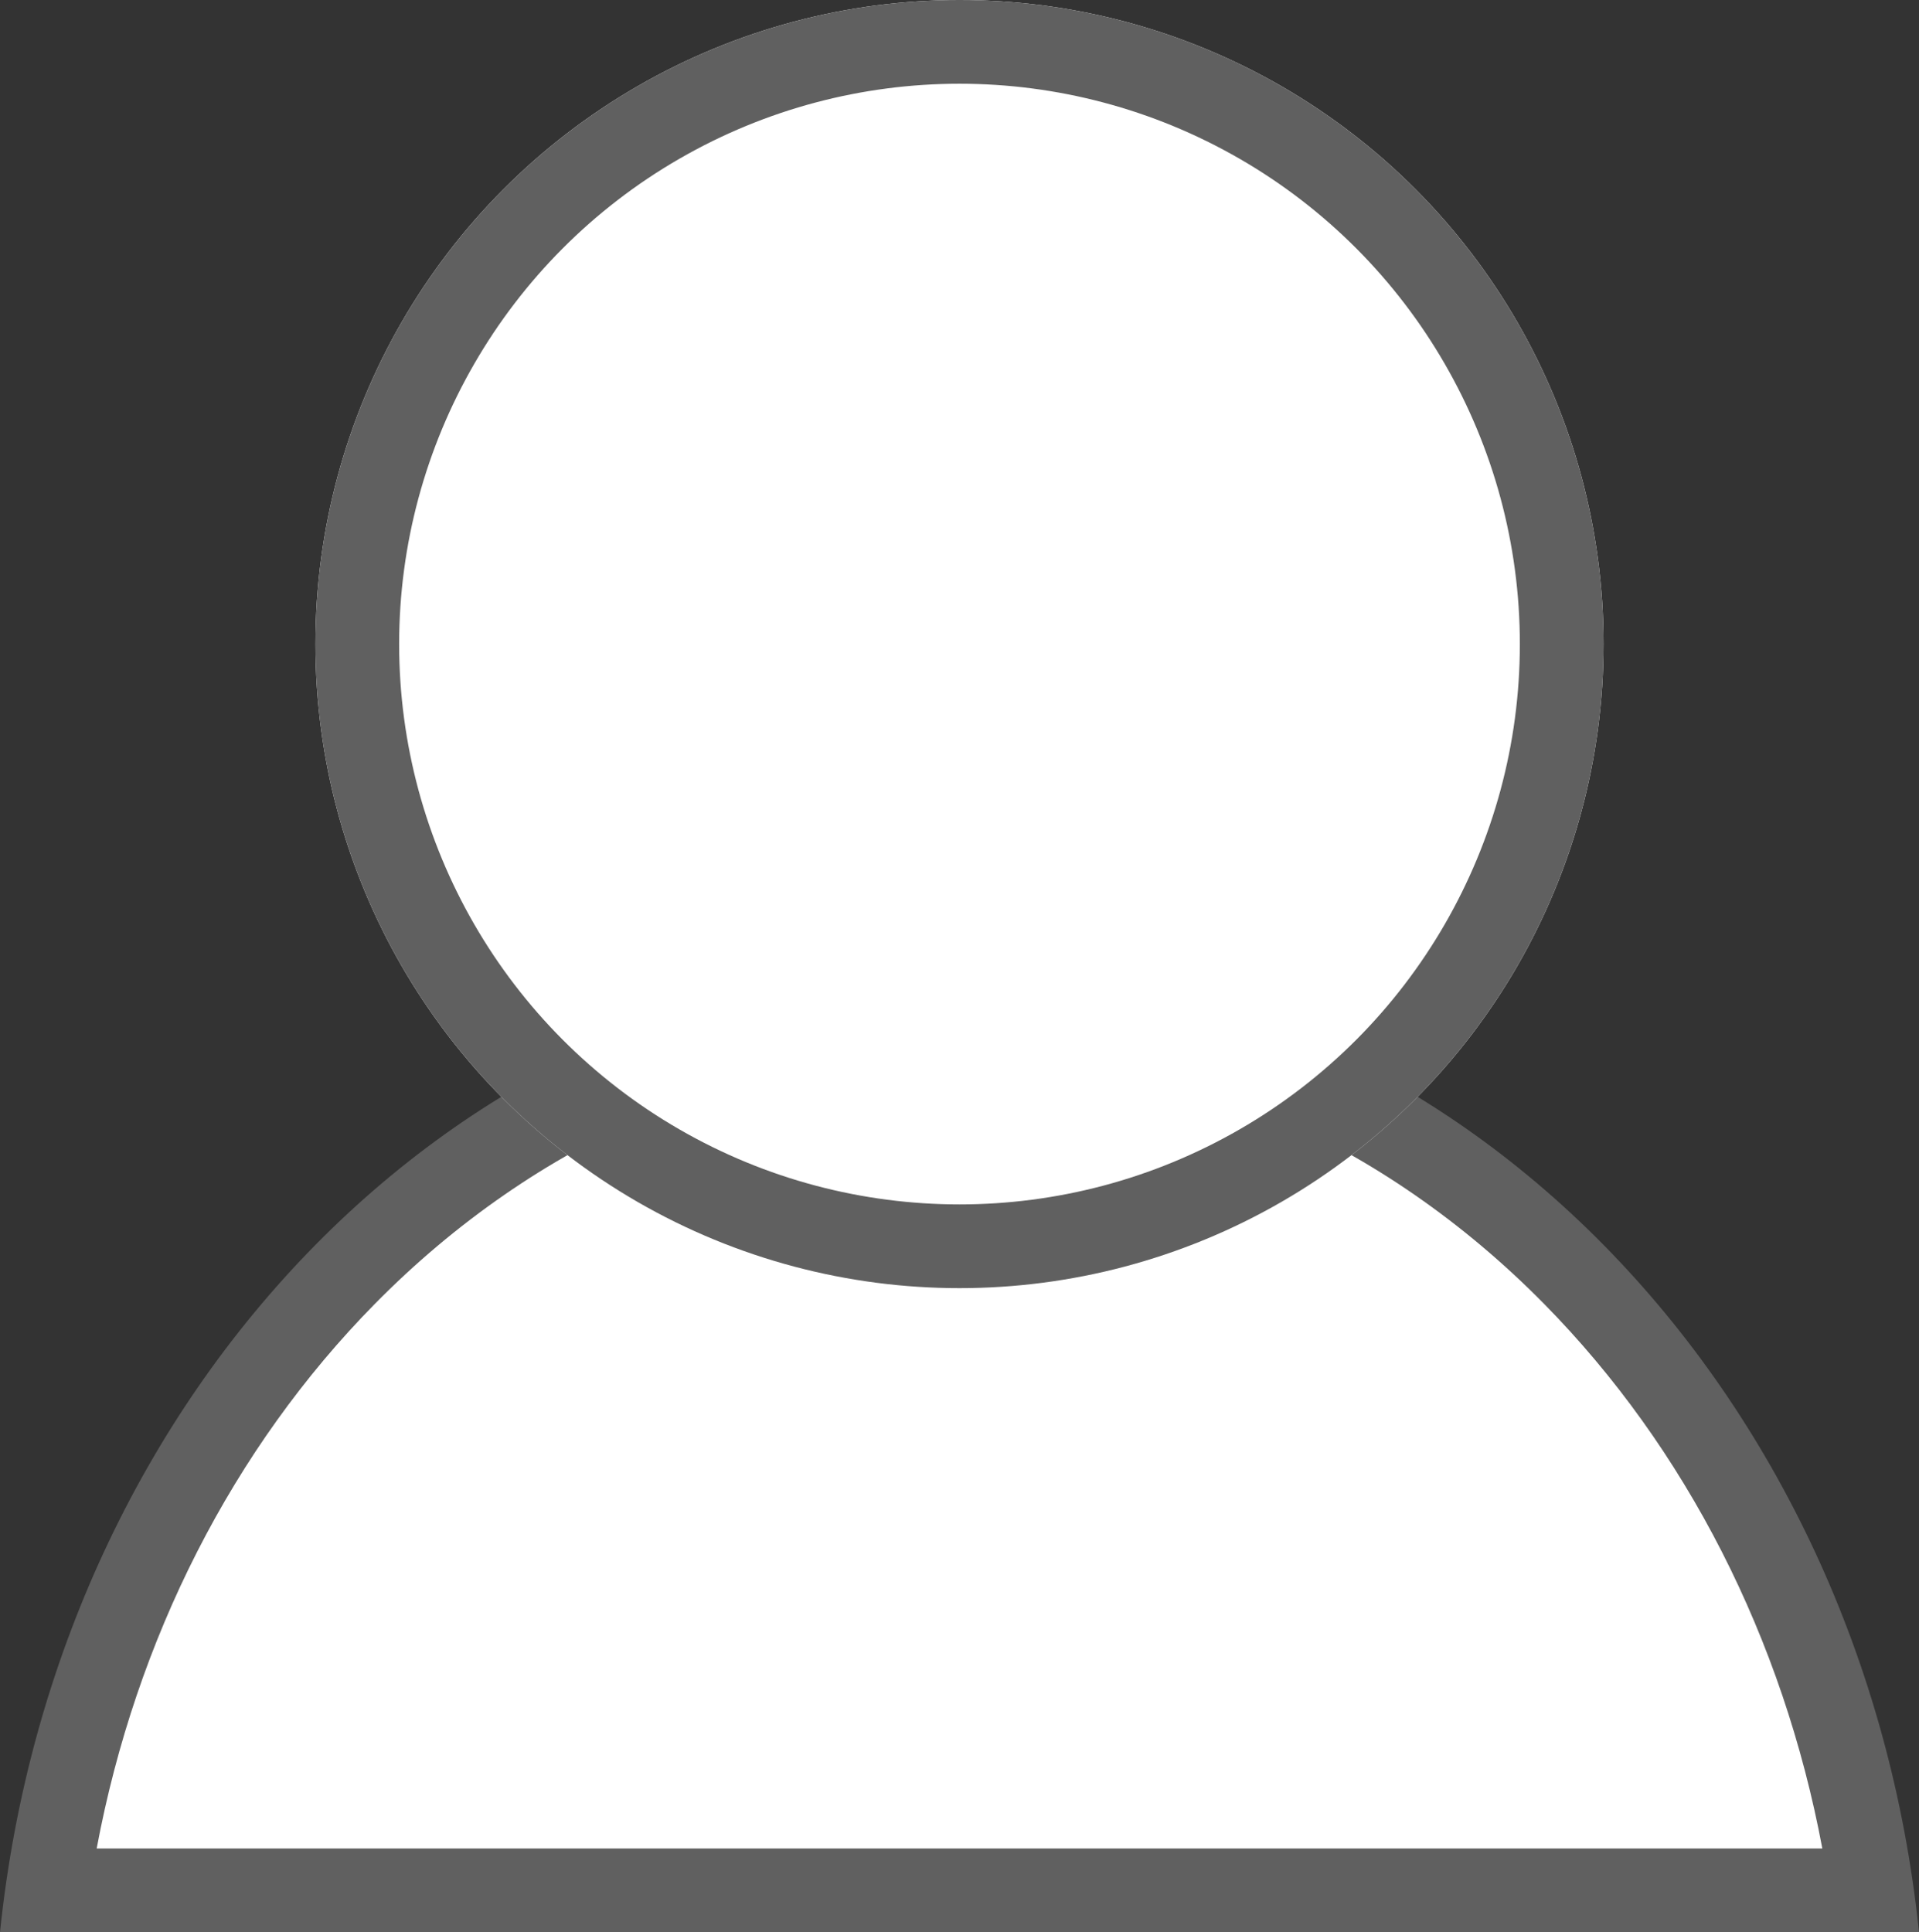
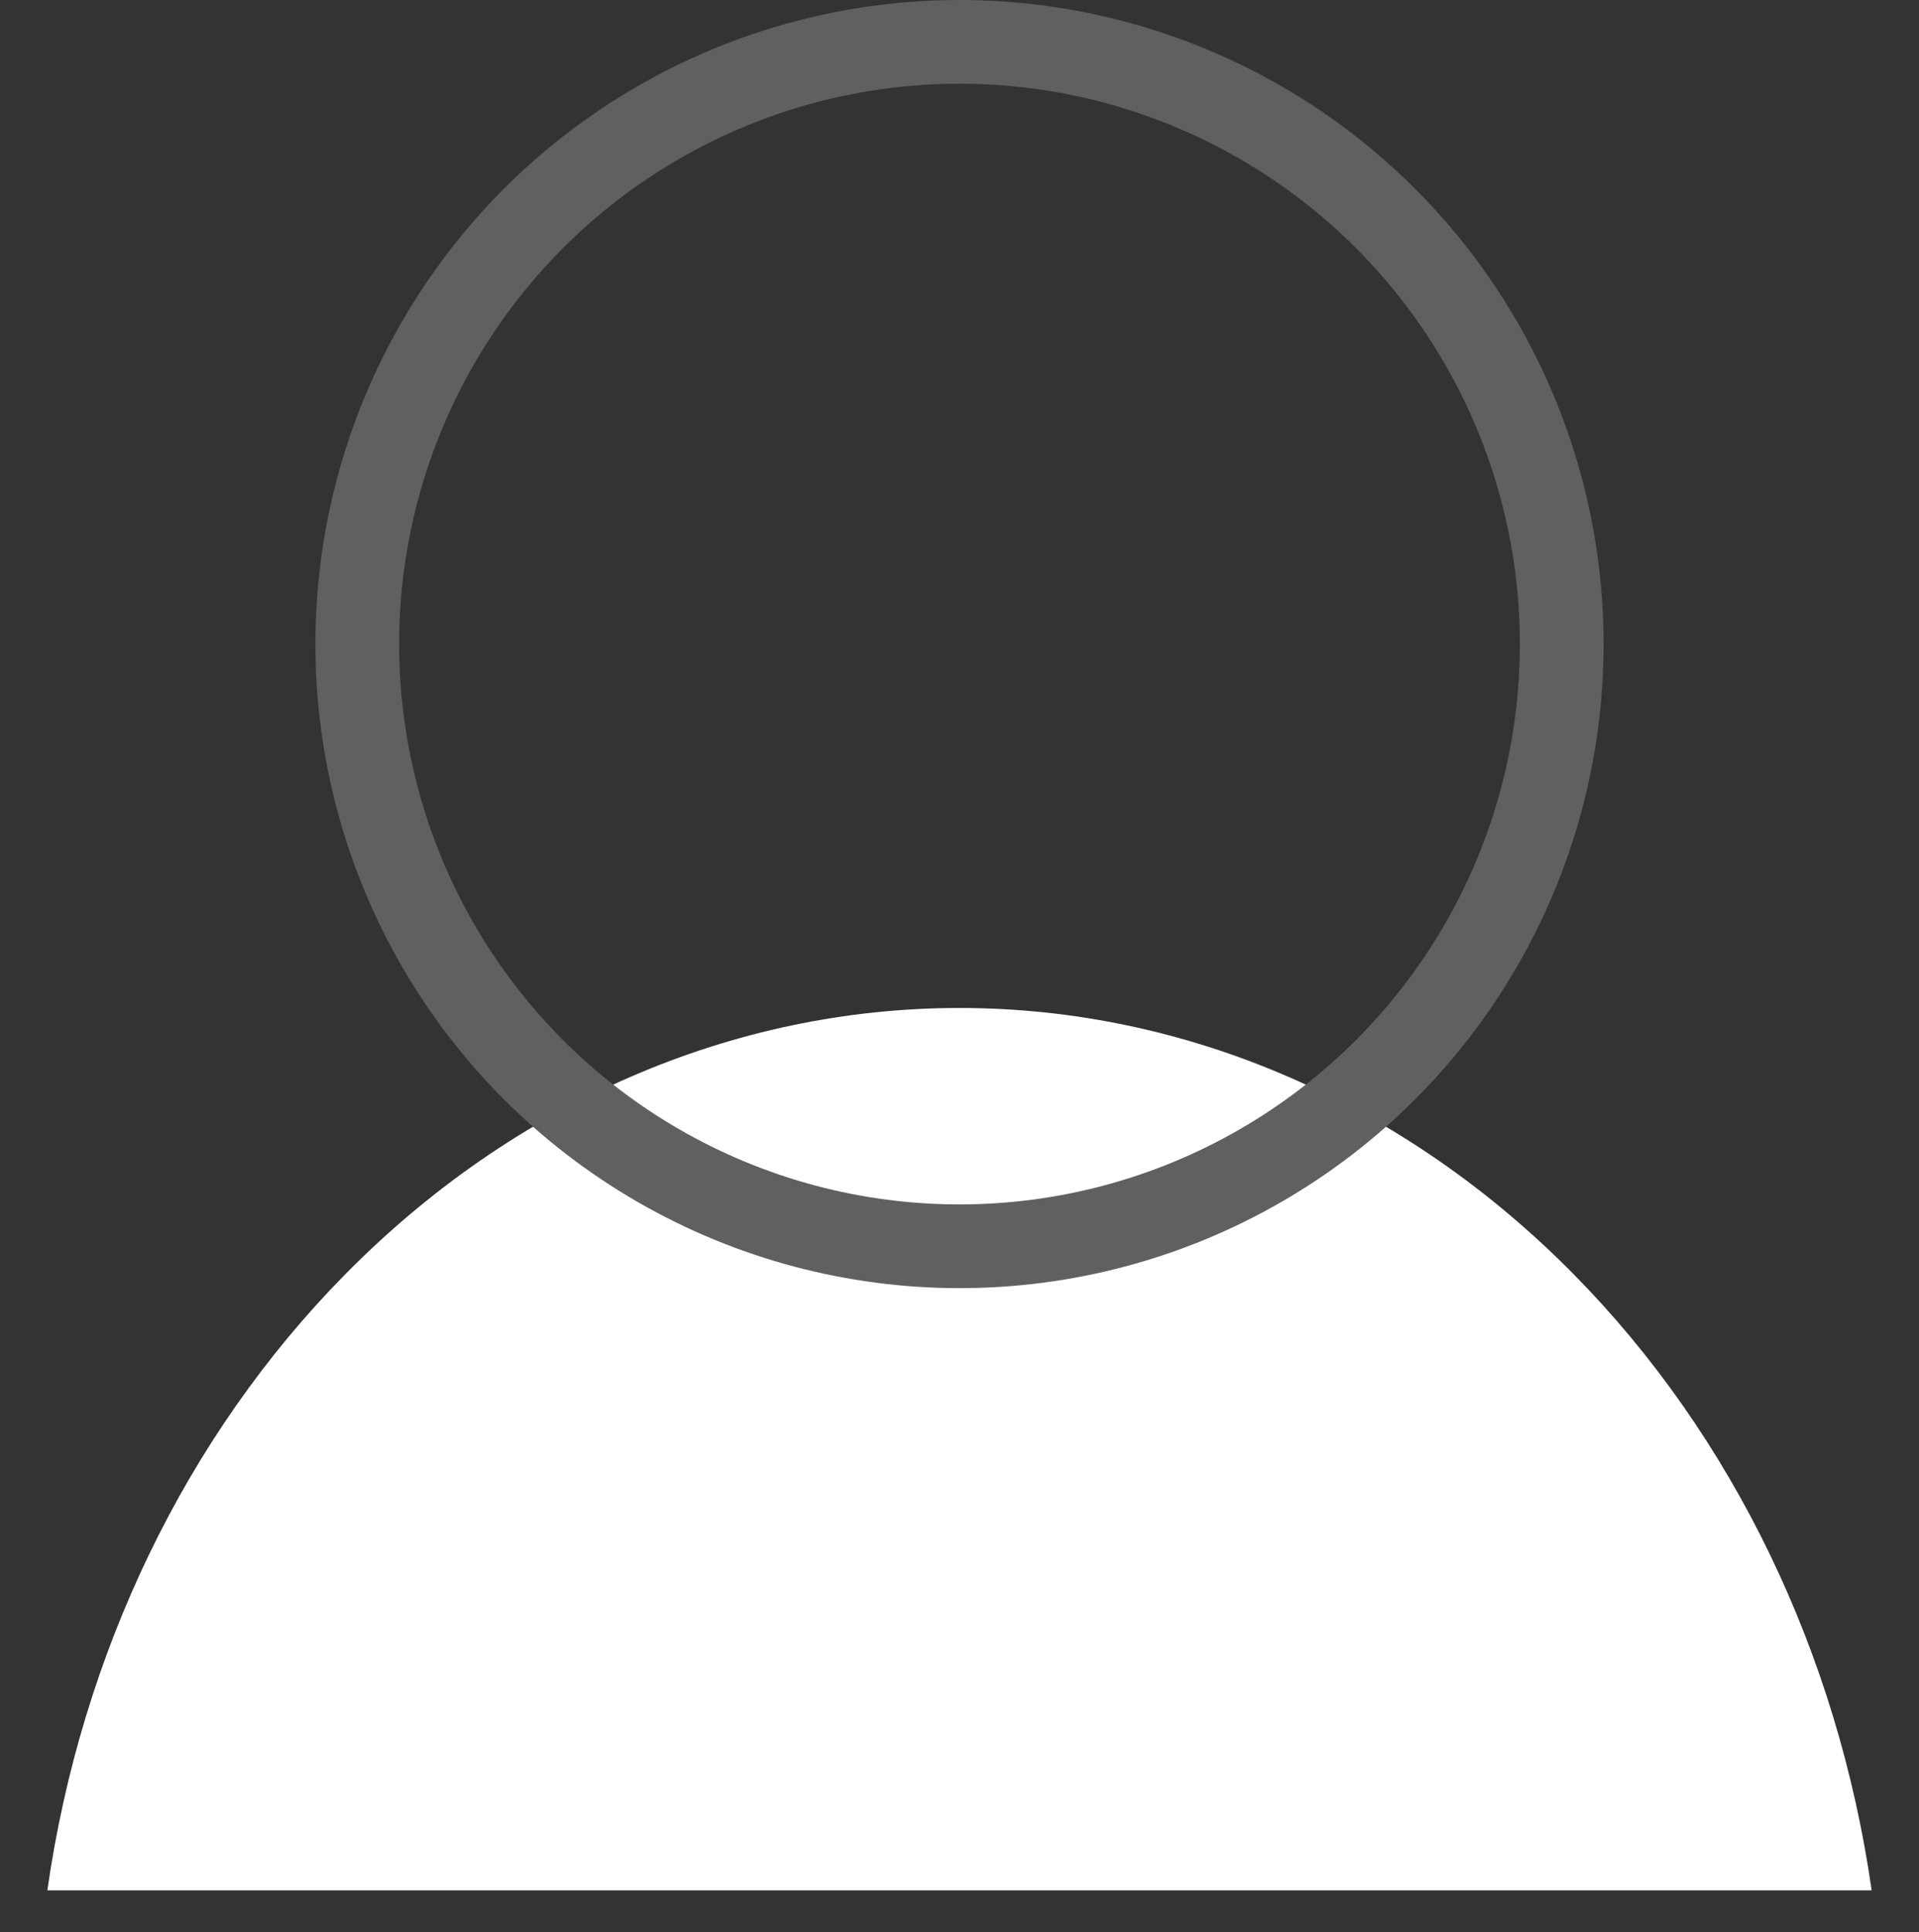
<svg xmlns="http://www.w3.org/2000/svg" width="29.794" height="30" viewBox="0 0 29.794 30">
  <rect x="0" y="0" width="29.794" height="30" fill="#333333" stroke="none" />
  <g id="グループ_22" data-name="グループ 22" transform="translate(-1284.103 -132)">
    <g id="交差_1" data-name="交差 1" transform="translate(1284 132)" fill="#fff">
      <path d="M 29.162 29.35 L 0.838 29.35 C 1.365 25.667 2.991 22.294 5.459 19.789 C 8.089 17.12 11.477 15.65 15 15.65 C 18.523 15.65 21.911 17.12 24.54 19.789 C 27.009 22.294 28.634 25.667 29.162 29.35 Z" stroke="none" />
-       <path d="M 28.396 28.7 C 27.787 25.445 26.282 22.483 24.077 20.245 C 21.571 17.701 18.348 16.3 15 16.3 C 11.653 16.3 8.429 17.701 5.922 20.245 C 3.718 22.483 2.213 25.445 1.604 28.7 L 28.396 28.7 M 29.897 30 L 0.103 30 C 0.976 21.554 7.313 15 15 15 C 22.687 15 29.023 21.554 29.897 30 Z" stroke="none" fill="#606060" />
    </g>
    <g id="楕円形_4" data-name="楕円形 4" transform="translate(1289 132)" fill="#fff" stroke="#606060" stroke-width="1.3">
-       <circle cx="10" cy="10" r="10" stroke="none" />
      <circle cx="10" cy="10" r="9.35" fill="none" />
    </g>
  </g>
</svg>